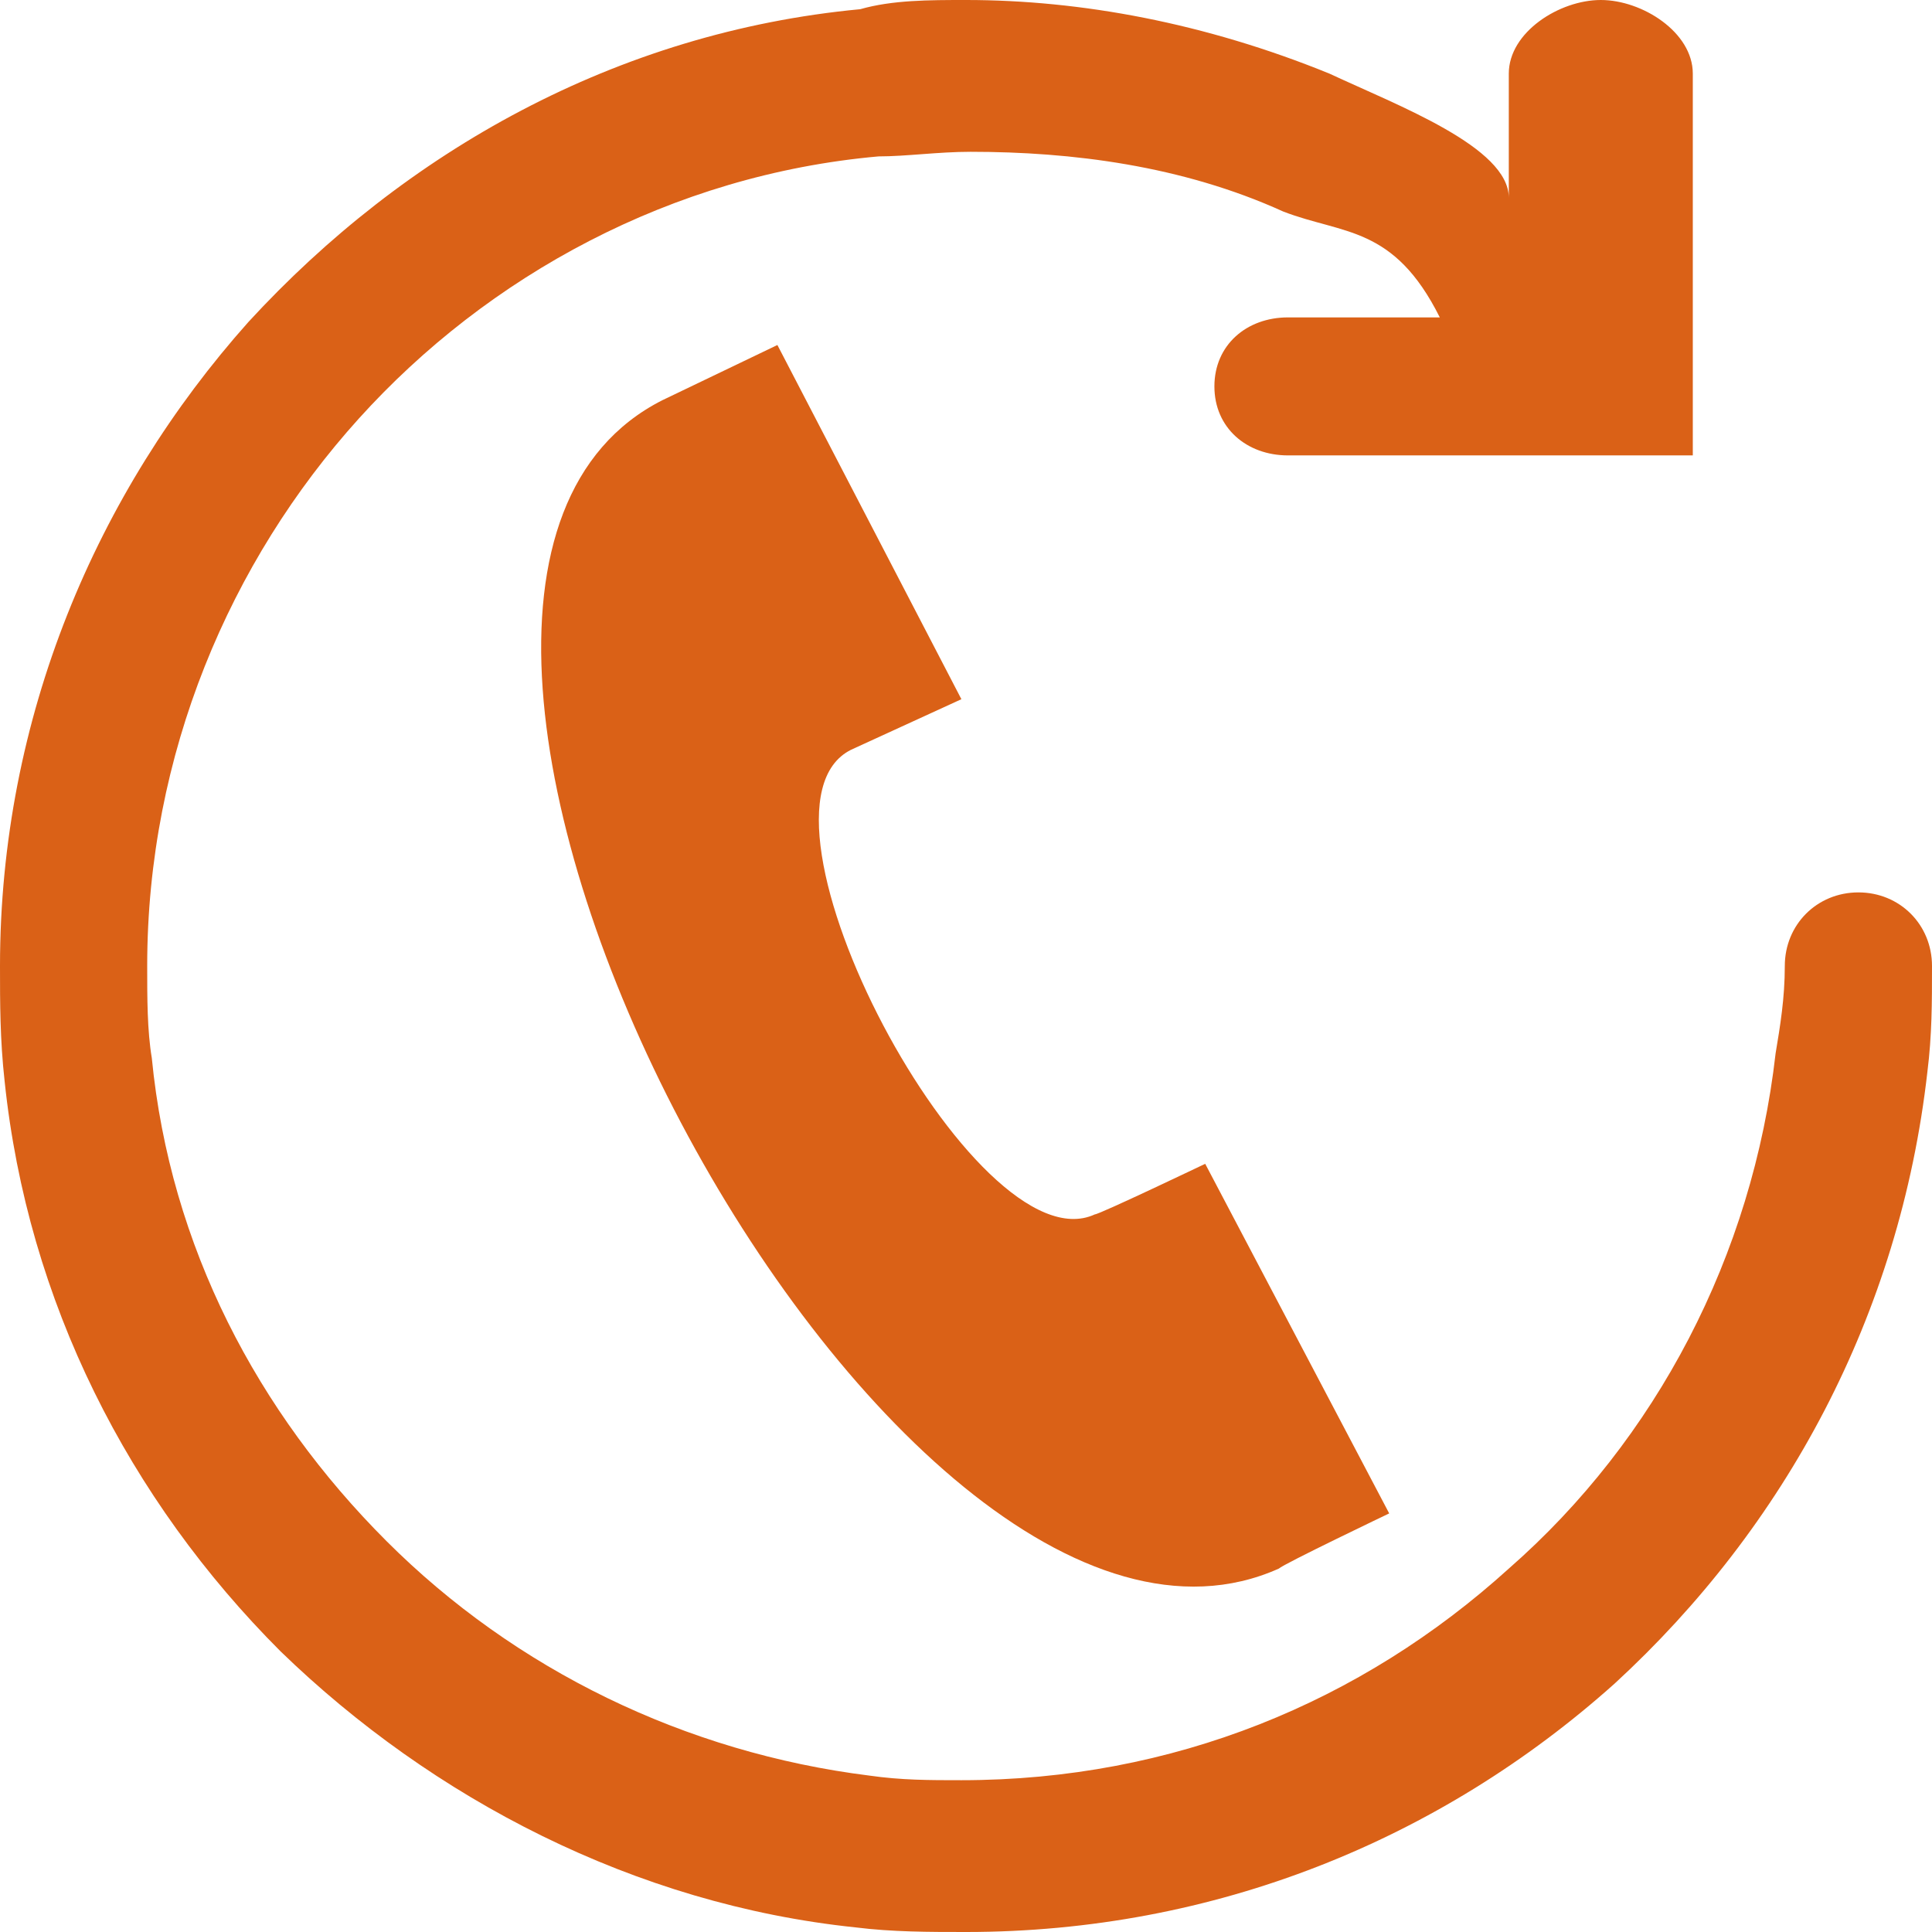
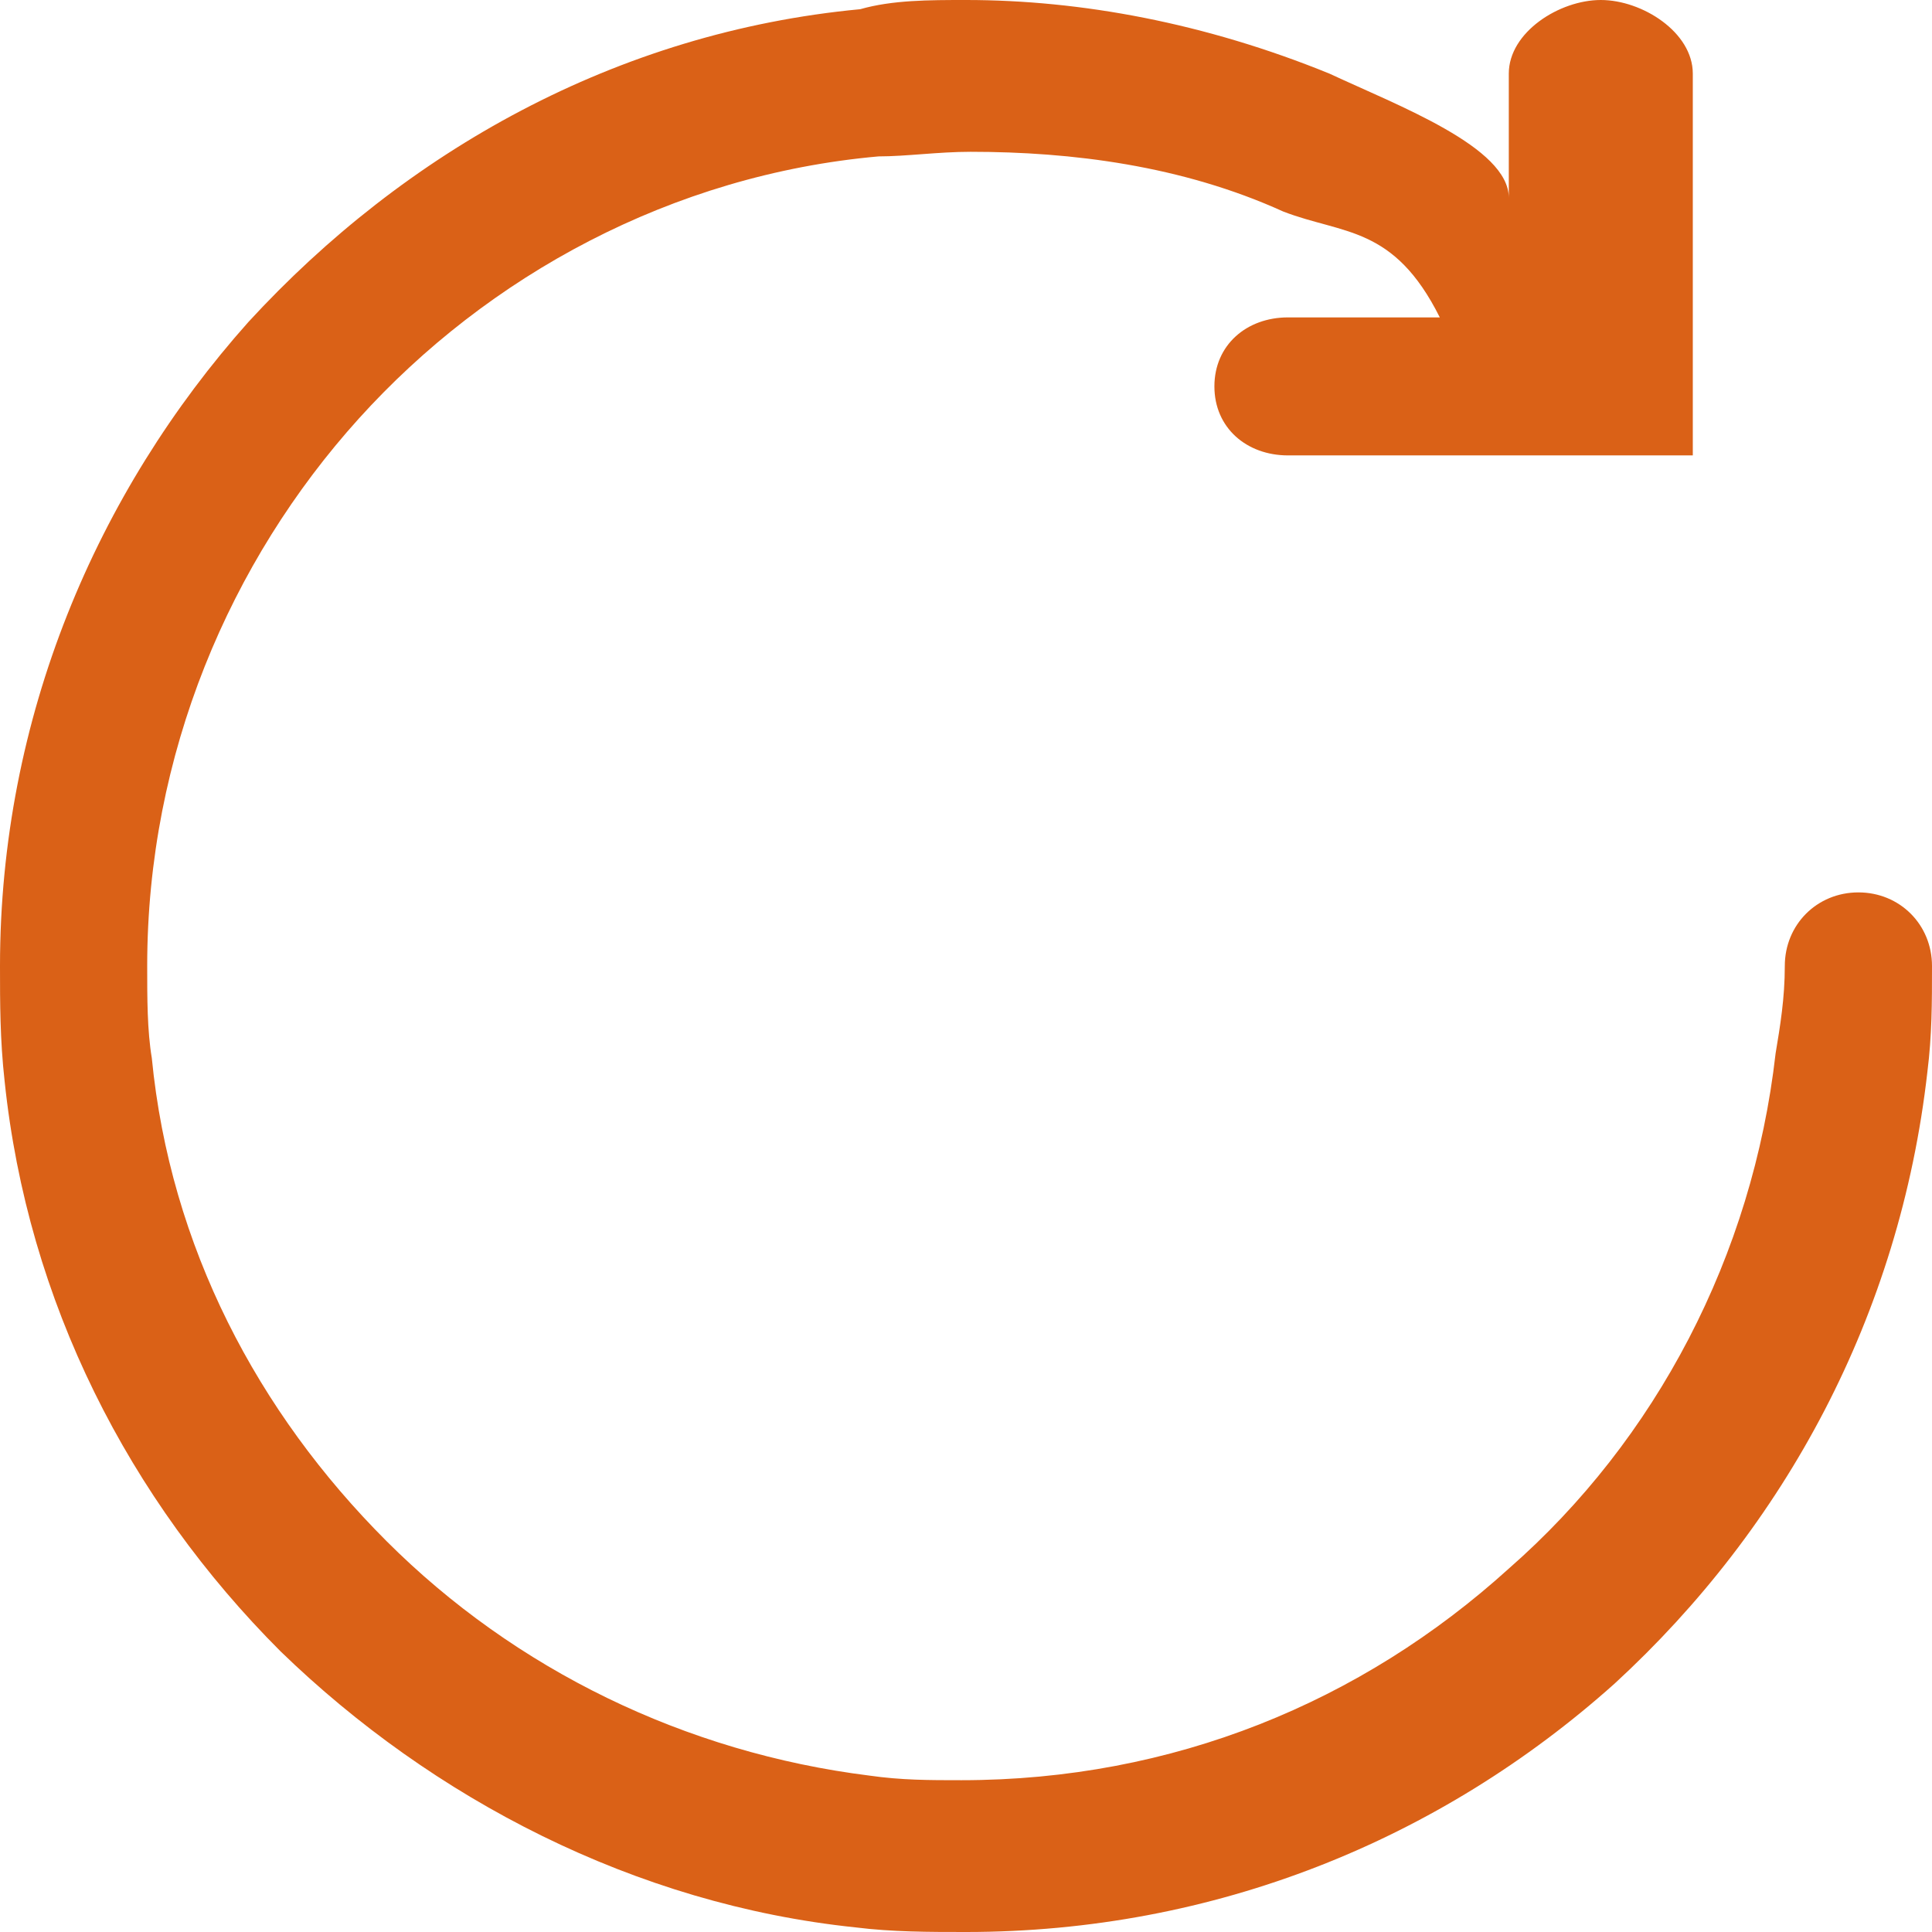
<svg xmlns="http://www.w3.org/2000/svg" viewBox="0 0 42 42">
  <g fill="#DA6117">
-     <path d="M26.2 25.3s-2.3 1.1-2.4 1.1c-2.6 1.2-7.9-8.8-5.3-10.1l2.4-1.1-4-7.7-2.5 1.2c-8.3 4.2 4.9 29.2 13.4 25.4.1-.1 2.4-1.2 2.4-1.2l-4-7.6z" />
    <path d="M38.8 21c0-.9.7-1.6 1.6-1.6.9 0 1.6.7 1.6 1.6 0 .8 0 1.5-.1 2.3-.6 5.3-3.1 9.9-6.8 13.3C31.3 40 26.4 42 21 42c-.8 0-1.6 0-2.4-.1-4.8-.5-9.2-2.8-12.5-6-3.3-3.3-5.5-7.6-6-12.4C0 22.6 0 21.8 0 21c0-5.4 2.1-10.3 5.4-14C8.8 3.3 13.4.7 18.7.2 19.4 0 20.2 0 21 0c2.5 0 5.2.5 7.9 1.6 1.5.7 3.9 1.6 3.9 2.7V1.6c0-.9 1.1-1.6 2-1.6.9 0 2 .7 2 1.6v8.3H28c-.9 0-1.6-.6-1.6-1.5s.7-1.5 1.6-1.5h3.3c-1-2-2.1-1.8-3.4-2.3-2.2-1-4.6-1.3-6.8-1.3-.7 0-1.4.1-2 .1-4.5.4-8.5 2.6-11.3 5.7S3.2 16.4 3.2 21c0 .7 0 1.4.1 2 .4 4.1 2.3 7.7 5.1 10.5s6.5 4.6 10.5 5.1c.7.1 1.3.1 2 .1 4.6 0 8.7-1.7 11.9-4.6 3.2-2.8 5.3-6.8 5.8-11.2.1-.6.2-1.2.2-1.9z" />
  </g>
</svg>